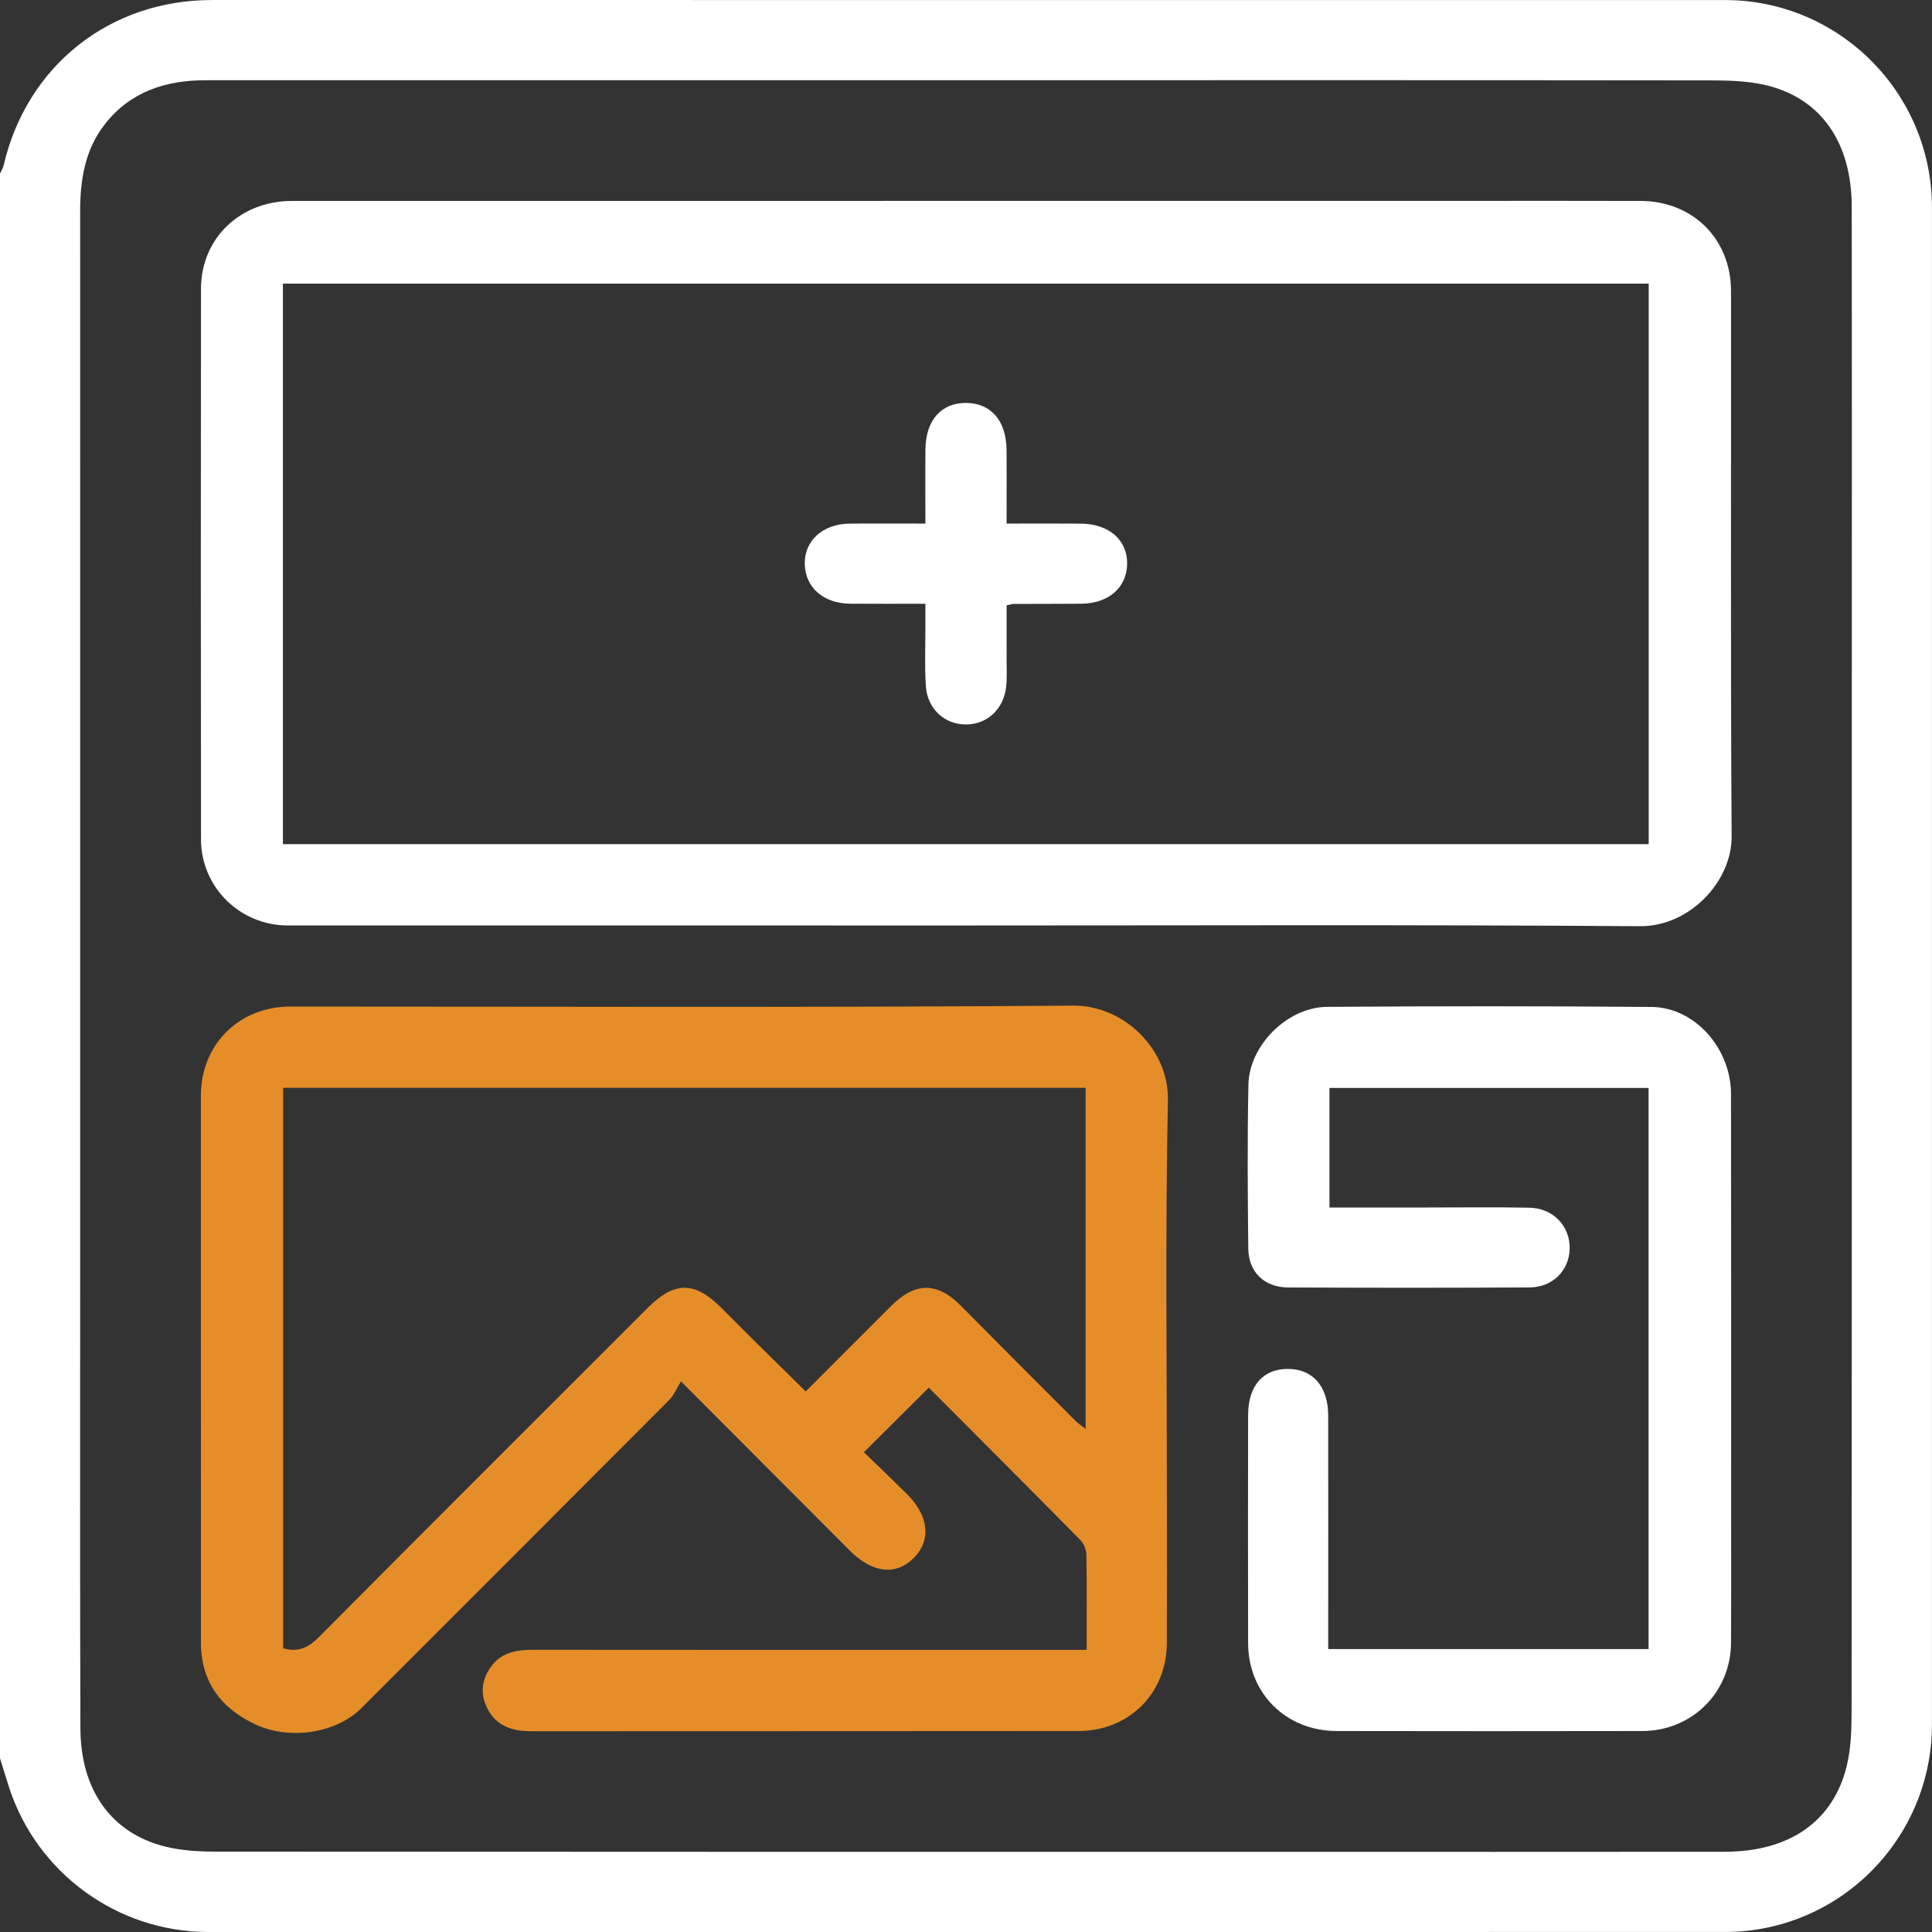
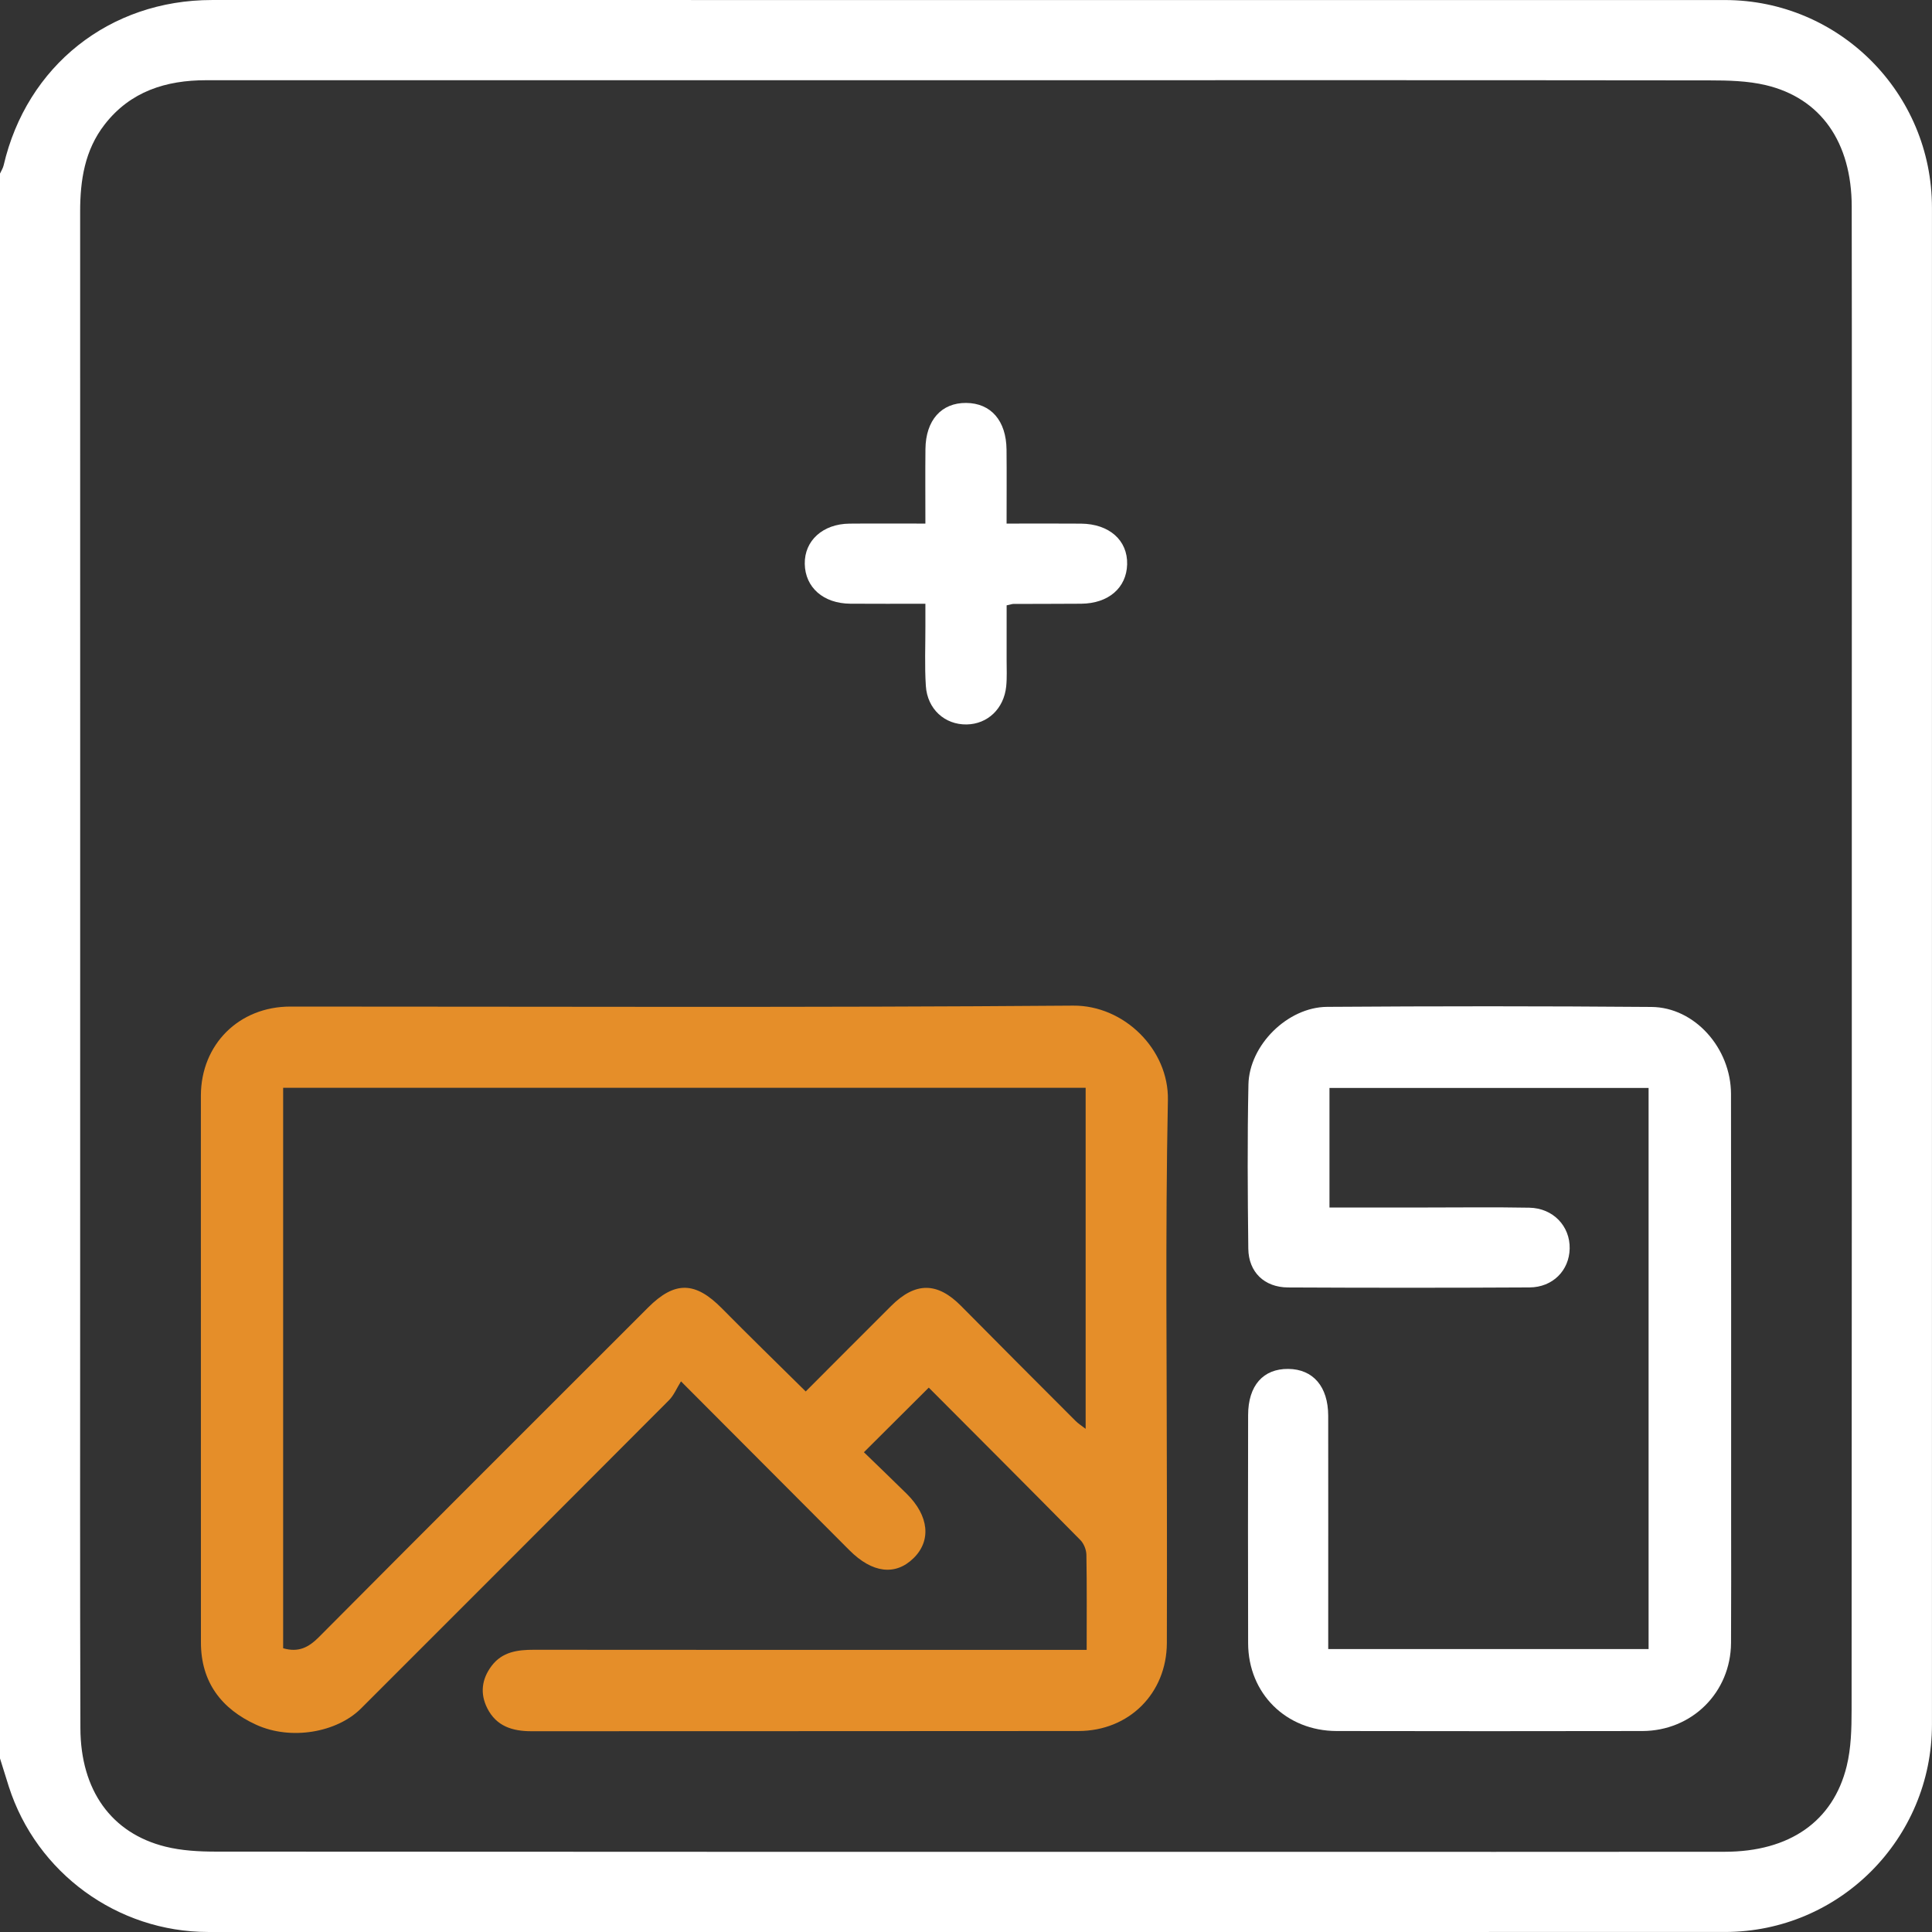
<svg xmlns="http://www.w3.org/2000/svg" version="1.1" id="Layer_1" x="0px" y="0px" width="499.999px" height="500px" viewBox="0 -11.732 499.999 500" enable-background="new 0 -11.732 499.999 500" xml:space="preserve">
  <rect x="0" y="-11.732" width="499.999" height="500" fill="#333333" stroke="none" />
  <g>
    <path fill="#FFFFFF" d="M0,443.344C0,306.627,0,169.909,0,33.192c0.319-0.709,0.767-1.387,0.94-2.13   c5.977-25.751,27.424-42.79,53.913-42.79c130.514-0.002,261.028-0.009,391.543,0.006c29.604,0.003,53.59,24.055,53.593,53.731   c0.013,130.84,0.013,261.679,0.001,392.519c-0.003,29.673-23.991,53.728-53.597,53.731c-130.84,0.014-261.679,0.01-392.519,0.002   C30.391,488.26,9.458,472.98,2.288,450.659C1.507,448.227,0.762,445.782,0,443.344z M250.084,9.031c-6.509,0-13.018,0-19.527,0   C171.489,9.028,112.42,9.018,53.351,9.029c-10.401,0.002-19.61,2.885-26.264,11.455c-5.153,6.637-6.347,14.405-6.345,22.552   c0.023,93.241,0.005,186.481,0.005,279.722c0,37.587-0.06,75.174,0.062,112.761c0.052,16.08,8.025,27.184,21.997,30.657   c4.202,1.044,8.692,1.286,13.051,1.289c90.474,0.07,180.949,0.053,271.423,0.053c39.705,0,79.409,0.031,119.114-0.016   c16.702-0.02,28.022-7.828,31.532-22.169c1.142-4.667,1.263-9.667,1.267-14.515c0.071-86.894,0.053-173.789,0.054-260.683   c0-42.796,0.042-85.593-0.023-128.389c-0.025-16.675-7.996-28.083-22.272-31.453c-4.682-1.105-9.676-1.217-14.528-1.223   C378.311,8.993,314.197,9.018,250.084,9.031z" />
-     <path fill="#FFFFFF" d="M249.676,227.783c-58.413-0.003-116.826,0.009-175.239-0.012c-12.319-0.004-22.399-9.902-22.416-22.235   C51.956,158.023,51.959,110.512,52.017,63c0.016-13.051,10.115-22.725,23.539-22.728c101.695-0.02,203.389-0.018,305.084-0.021   c14.644,0,29.288-0.022,43.932,0.021c13.528,0.039,23.399,9.814,23.415,23.361c0.053,47.024-0.146,94.048,0.156,141.07   c0.075,11.739-10.92,23.361-23.717,23.268C366.179,227.548,307.926,227.786,249.676,227.783z M73.218,206.73   c118.158,0,235.729,0,353.462,0c0-48.52,0-96.747,0-145.062c-117.993,0-235.676,0-353.462,0   C73.218,110.174,73.218,158.287,73.218,206.73z" />
    <path fill="#E58E29" d="M281.229,415.255c0-8.706,0.07-16.66-0.071-24.61c-0.023-1.295-0.654-2.896-1.557-3.811   c-13.134-13.316-26.362-26.539-39.236-39.453c-5.578,5.558-10.933,10.892-16.788,16.725c3.452,3.347,7.308,7.028,11.098,10.776   c5.736,5.672,6.389,12.086,1.756,16.632c-4.697,4.609-10.687,3.883-16.593-2.036c-14.128-14.159-28.249-28.325-43.597-43.716   c-1.141,1.829-1.849,3.614-3.094,4.864c-26.53,26.629-53.12,53.198-79.7,79.777c-6.239,6.239-18.127,8.329-27.103,4.248   c-9.005-4.094-14.34-11.021-14.344-21.313c-0.018-42.471-0.013-84.941-0.016-127.412c0-4.719-0.009-9.438,0.005-14.157   c0.039-13.224,9.875-22.998,23.151-22.999c67.53-0.002,135.061,0.288,202.587-0.245c13.225-0.104,24.783,11.4,24.522,24.418   c-0.698,34.809-0.249,69.64-0.254,104.463c-0.002,12.033,0.043,24.066-0.015,36.098c-0.062,13.004-9.786,22.737-22.879,22.751   c-47.189,0.053-94.379,0.02-141.568,0.054c-4.891,0.004-9.06-1.273-11.415-5.922c-1.948-3.845-1.451-7.603,1.125-11.008   c2.75-3.635,6.718-4.154,10.932-4.15c34.172,0.033,68.343,0.024,102.515,0.026C254.006,415.255,267.322,415.255,281.229,415.255z    M208.518,348.375c7.447-7.456,14.771-14.823,22.133-22.152c6.281-6.254,11.955-6.173,18.085,0.033   c9.833,9.955,19.73,19.848,29.62,29.747c0.71,0.711,1.588,1.254,2.607,2.045c0-29.733,0-58.942,0-88.26   c-69.358,0-138.428,0-207.687,0c0,48.517,0,96.76,0,145.043c3.937,1.147,6.568-0.184,9.239-2.871   c28.339-28.501,56.787-56.893,85.212-85.307c6.919-6.916,12.212-6.765,19.101,0.222   C193.898,334.043,201.124,341.058,208.518,348.375z" />
    <path fill="#FFFFFF" d="M343.744,415.046c27.992,0,55.283,0,82.909,0c0-48.444,0-96.677,0-145.221c-27.441,0-54.852,0-82.587,0   c0,10.173,0,20.311,0,30.945c8.223,0,16.311-0.001,24.4,0c9.112,0.001,18.226-0.12,27.335,0.049   c6.153,0.114,10.547,4.777,10.428,10.583c-0.115,5.653-4.365,10.017-10.4,10.05c-20.827,0.113-41.655,0.11-62.482,0.007   c-6.129-0.03-10.217-3.97-10.288-10.046c-0.166-14.154-0.264-28.316,0.034-42.466c0.215-10.189,10.123-20.033,20.358-20.105   c27.985-0.197,55.974-0.207,83.959,0.024c11.169,0.092,20.553,10.66,20.571,22.526c0.057,36.774,0.03,73.548,0.033,110.322   c0.001,10.577,0.04,21.153-0.025,31.73c-0.079,12.811-10.096,22.788-22.978,22.812c-26.36,0.049-52.72,0.051-79.08-0.001   c-13.1-0.026-22.88-9.731-22.917-22.707c-0.055-19.687-0.037-39.375-0.002-59.063c0.014-7.636,3.888-12.009,10.405-11.942   c6.42,0.066,10.311,4.585,10.321,12.122c0.024,18.061,0.007,36.123,0.006,54.184C343.744,410.775,343.744,412.7,343.744,415.046z" />
    <path fill="#FFFFFF" d="M239.49,123.772c0-6.964-0.051-13.126,0.013-19.287c0.078-7.468,4.131-11.999,10.555-11.939   c6.396,0.06,10.354,4.59,10.431,12.08c0.063,6.157,0.013,12.314,0.013,19.148c6.69,0,12.977-0.046,19.263,0.012   c7.328,0.068,12.106,4.334,11.936,10.547c-0.166,6.085-4.856,10.124-11.89,10.178c-5.851,0.045-11.702,0.031-17.554,0.057   c-0.311,0.001-0.621,0.124-1.742,0.362c0,4.595,0.008,9.381-0.004,14.168c-0.006,2.275,0.123,4.568-0.11,6.822   c-0.596,5.774-4.816,9.747-10.23,9.837c-5.634,0.094-10.171-3.939-10.564-9.968c-0.338-5.18-0.102-10.398-0.117-15.599   c-0.005-1.736-0.001-3.472-0.001-5.672c-6.837,0-13.137,0.039-19.437-0.011c-6.97-0.055-11.671-4.203-11.781-10.297   c-0.109-6.011,4.662-10.357,11.574-10.424C226.152,123.724,232.459,123.772,239.49,123.772z" />
  </g>
</svg>